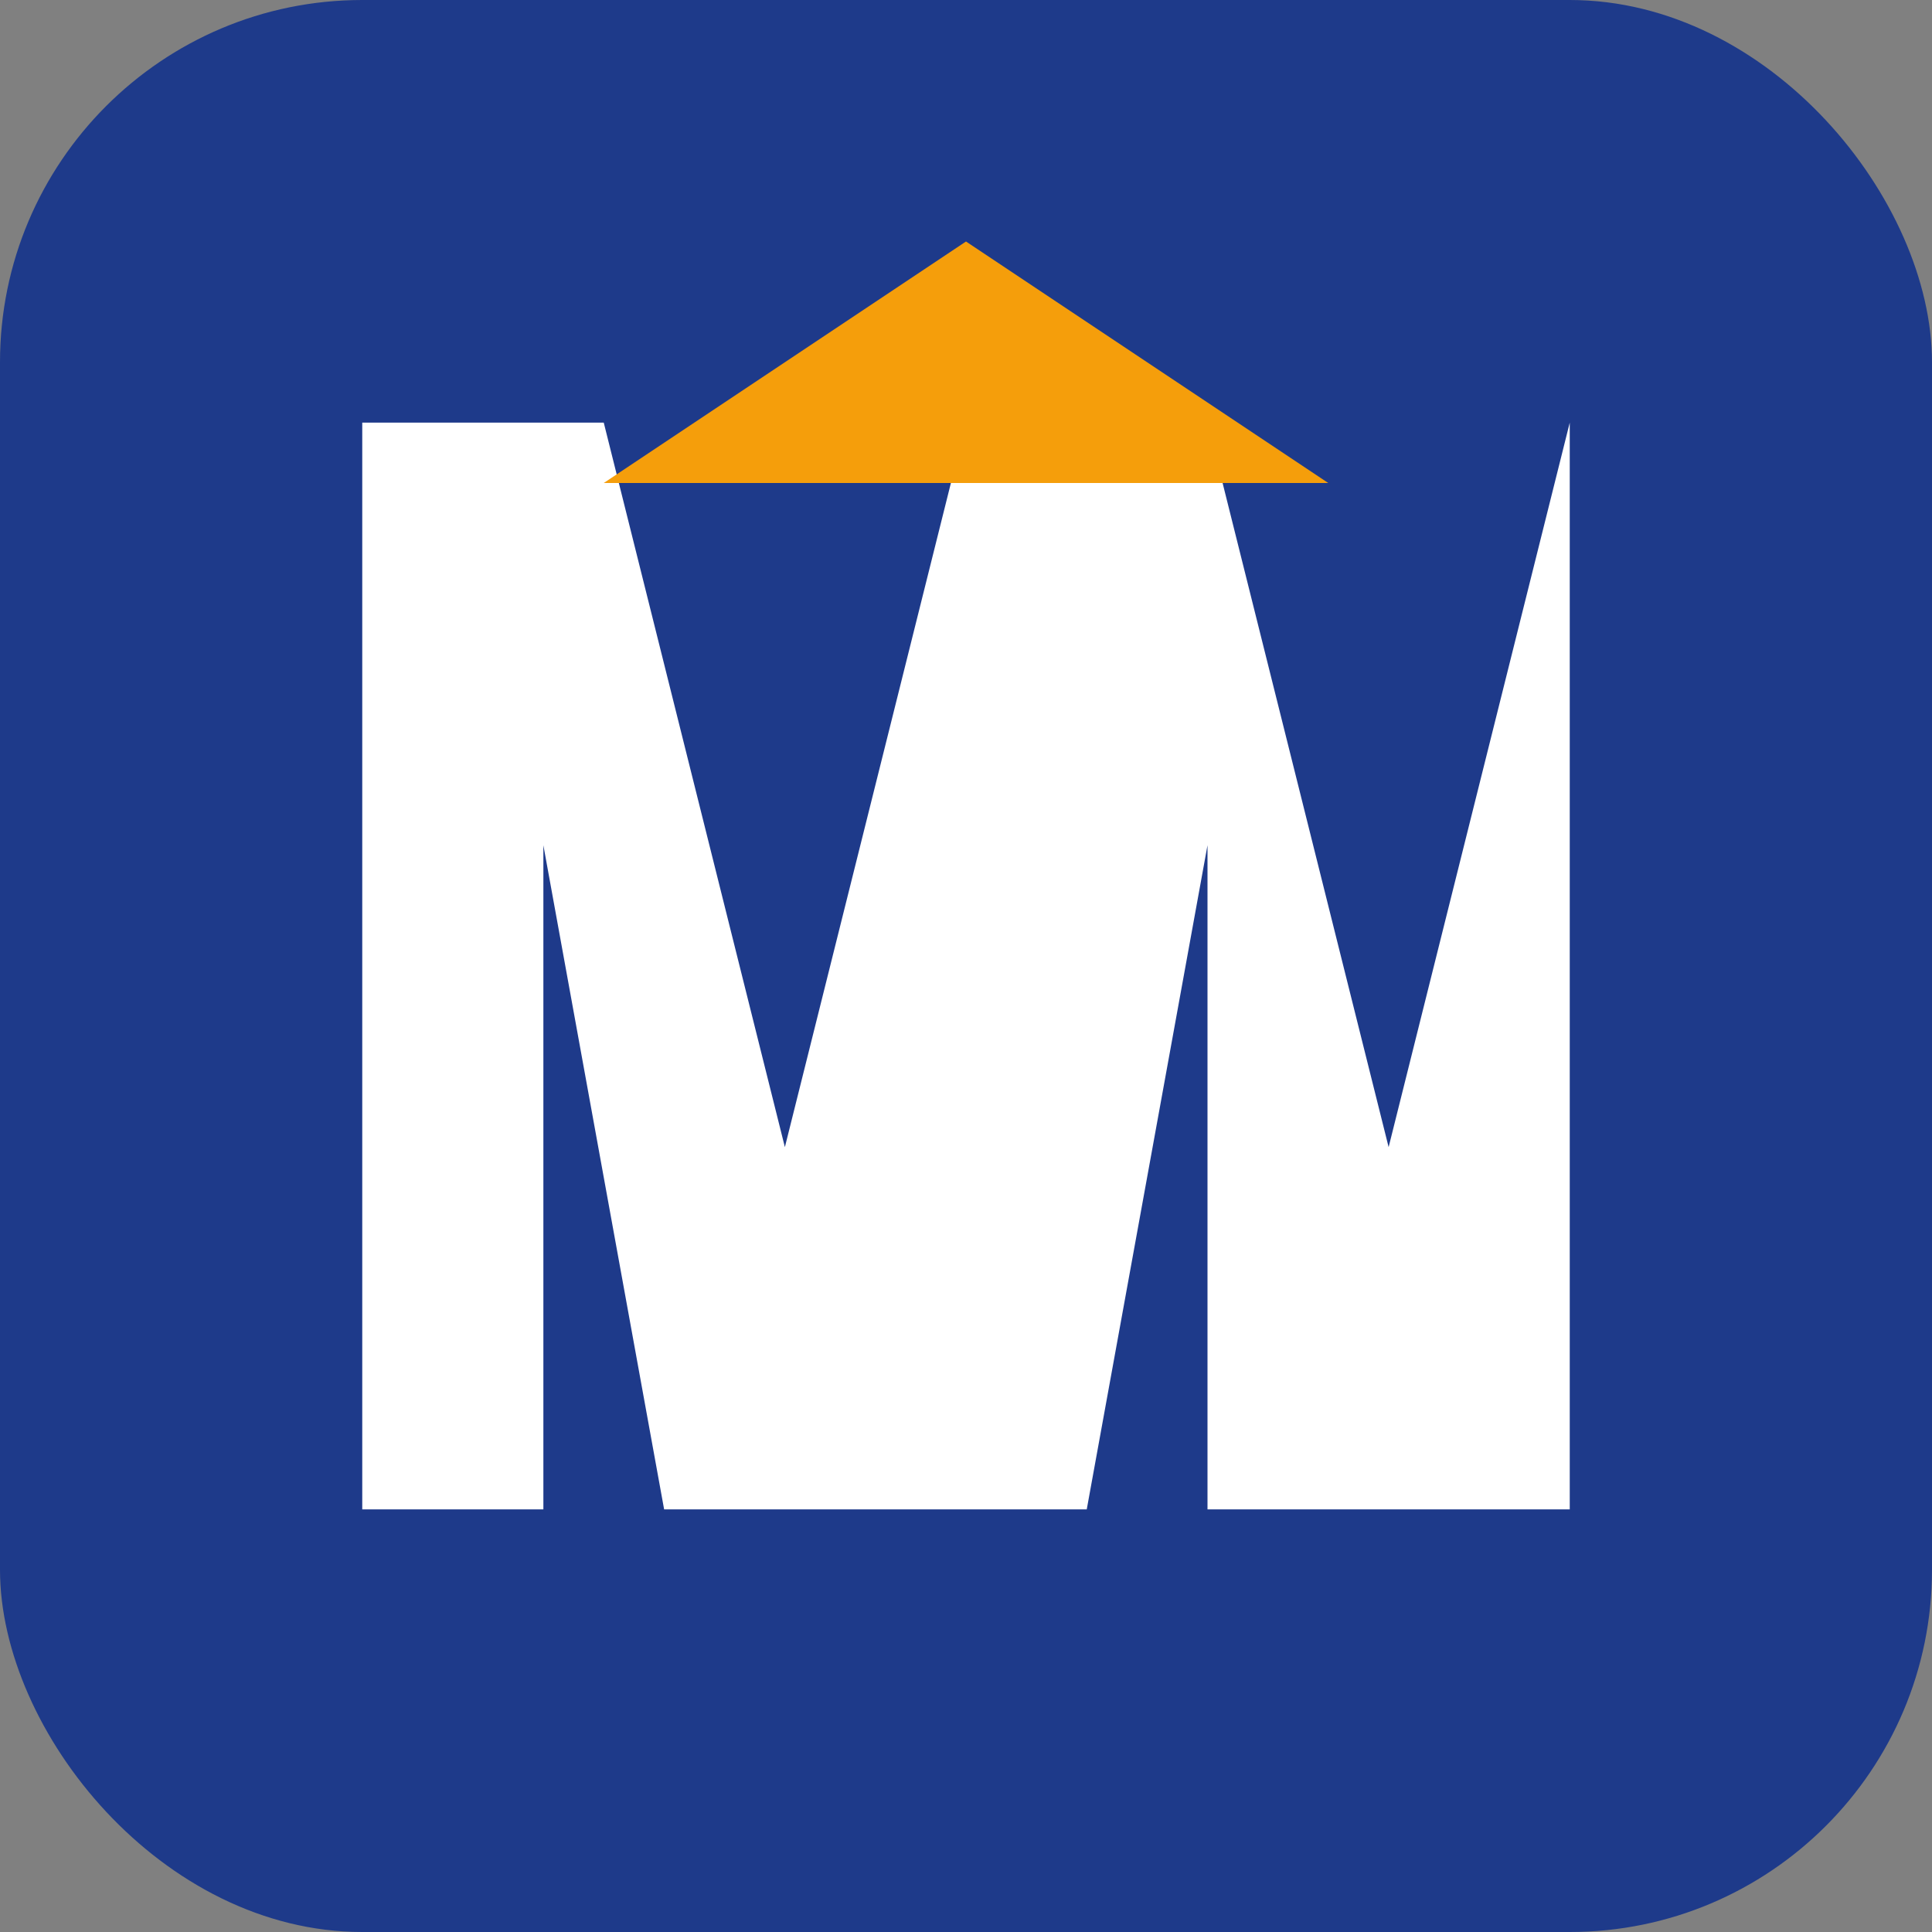
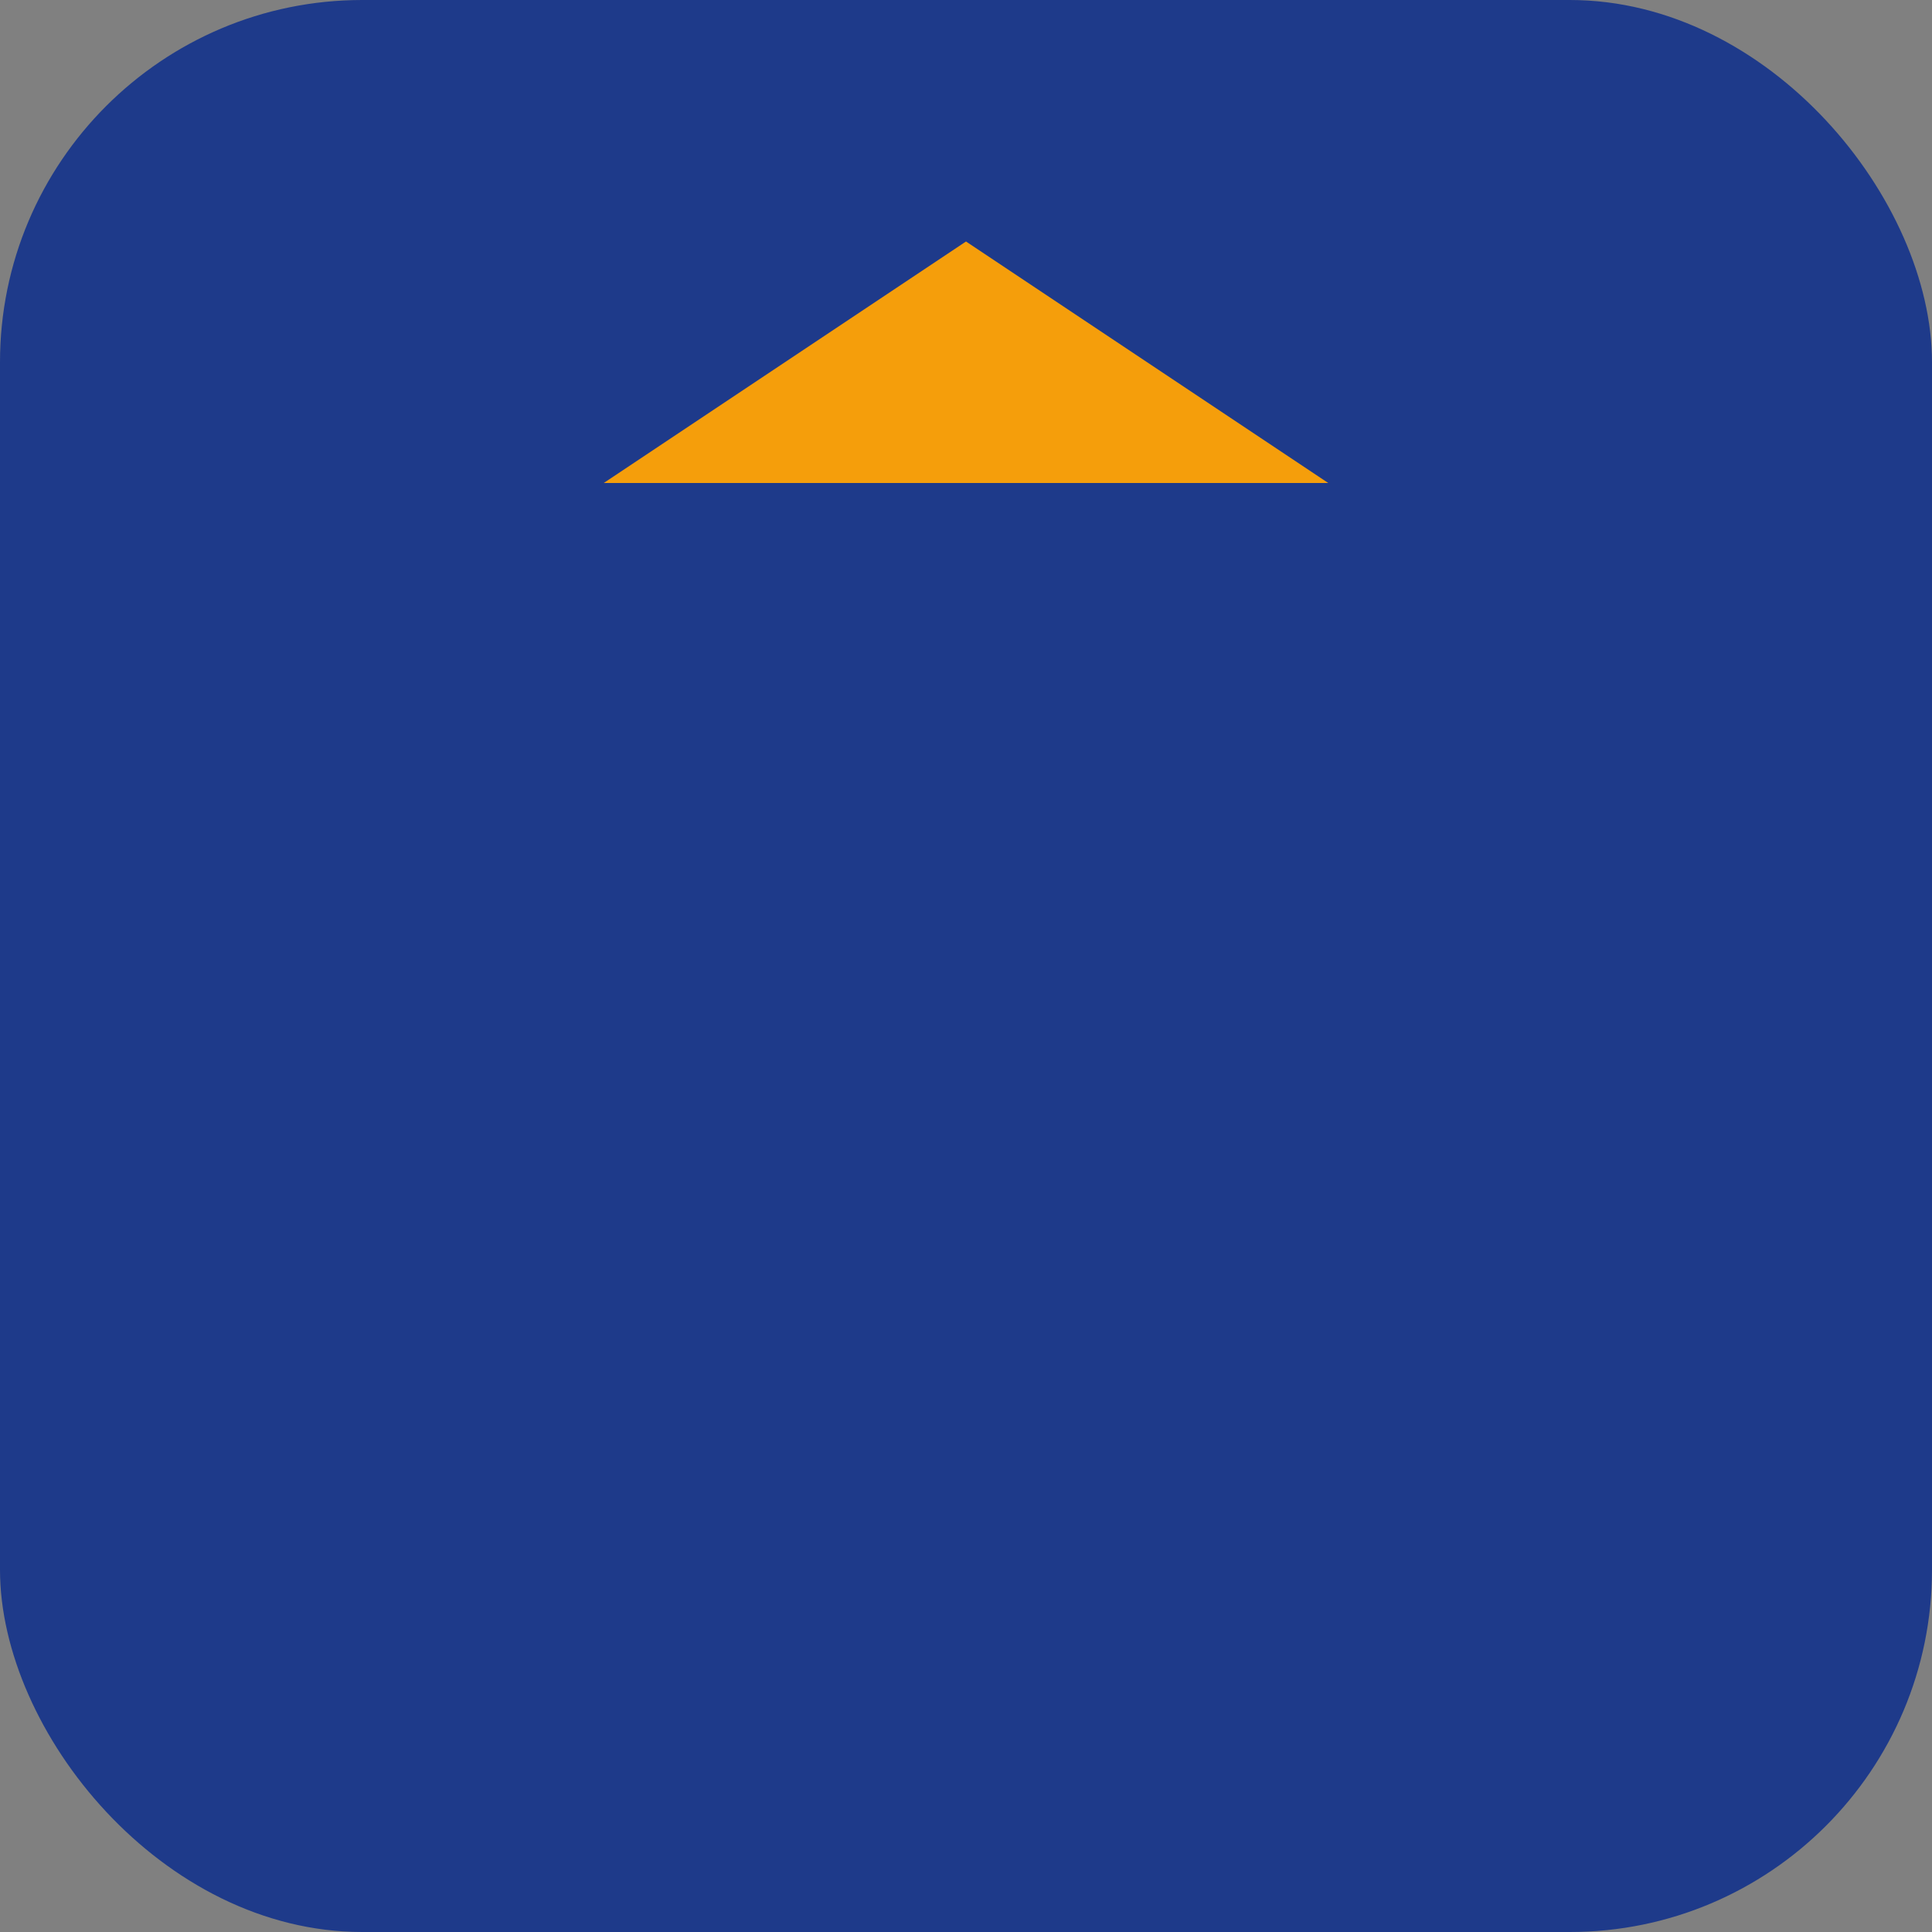
<svg xmlns="http://www.w3.org/2000/svg" width="32" height="32" viewBox="0 0 32 32">
  <rect x="0" y="0" width="32" height="32" fill="#808080" stroke="none" />
  <rect width="32" height="32" rx="6" fill="#1e3a8a" />
-   <path d="M6,7 L10,7 L13,19 L16,7 L20,7 L23,19 L26,7 L26,25 L20,25 L20,14 L18,25 L11,25 L9,14 L9,25 L6,25 Z" fill="#ffffff" />
  <polygon points="16,4 22,8 10,8" fill="#f59e0b" />
</svg>